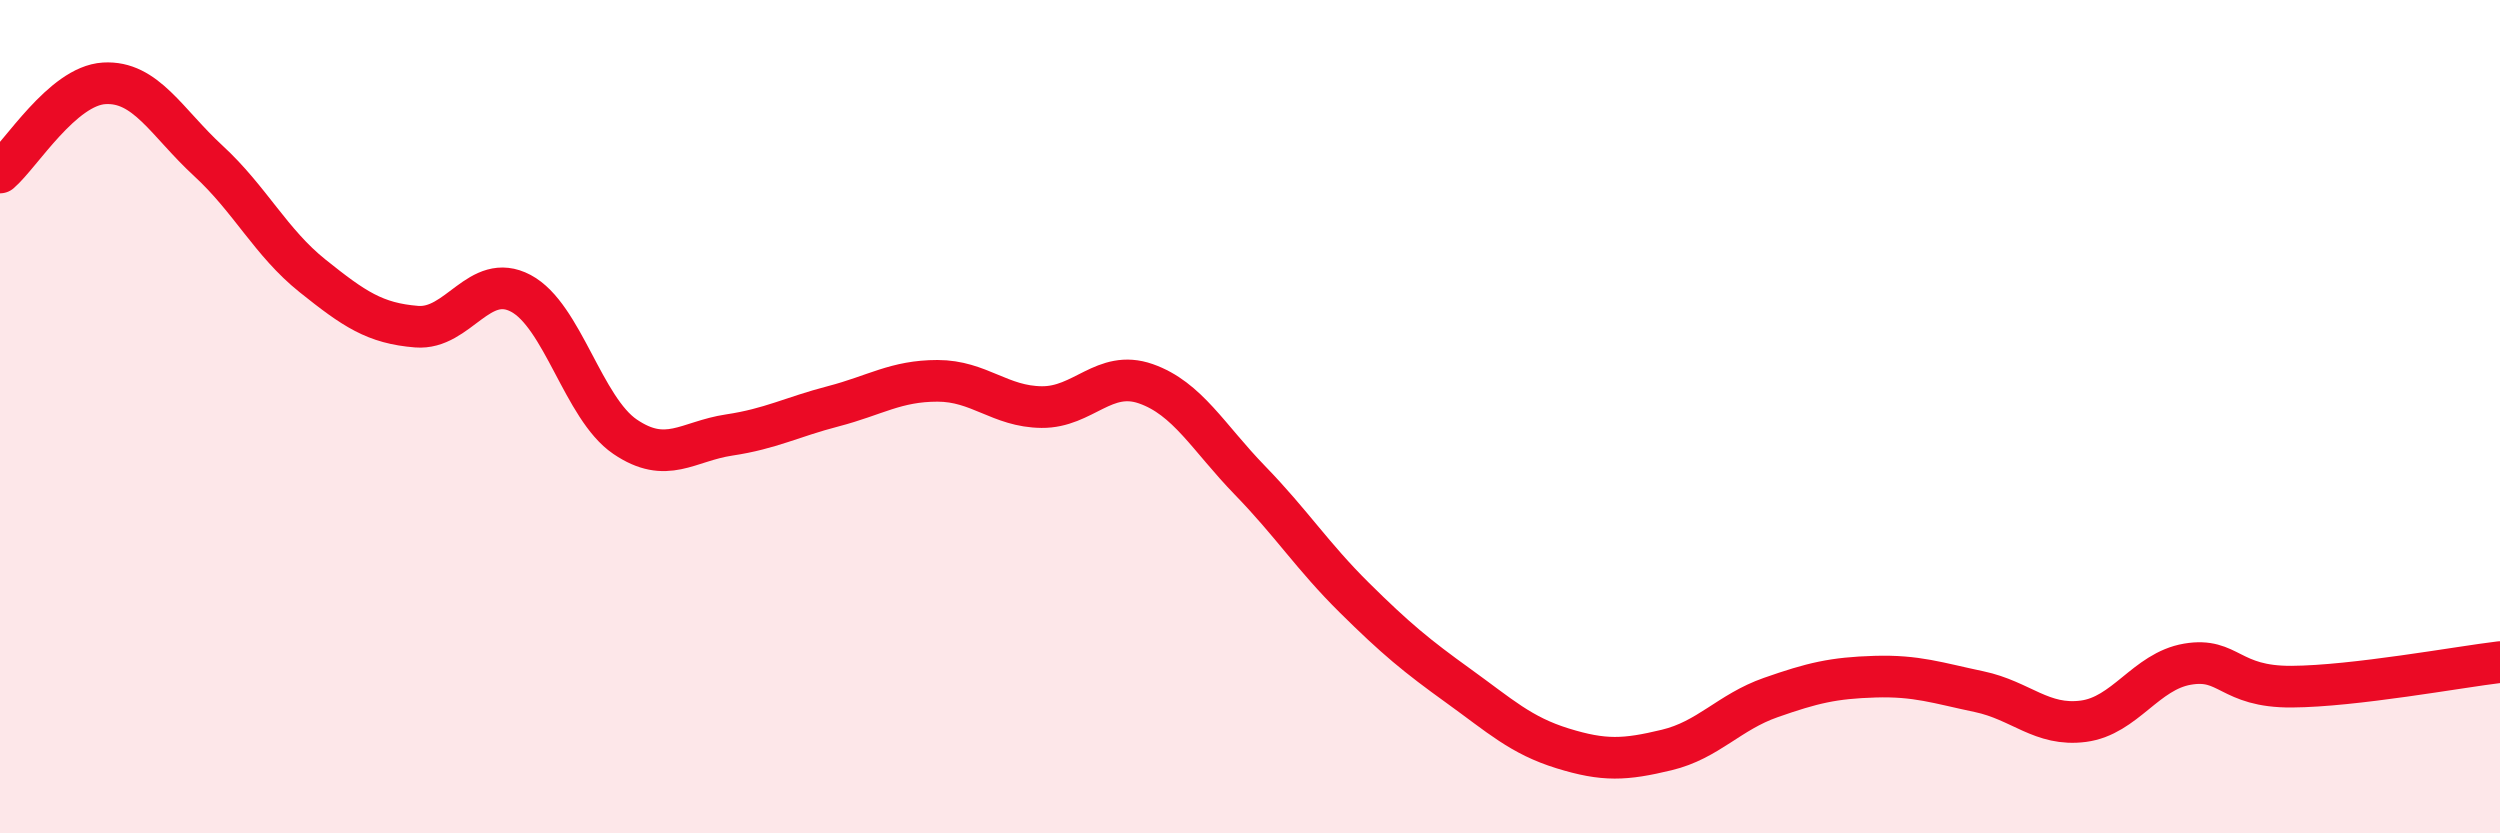
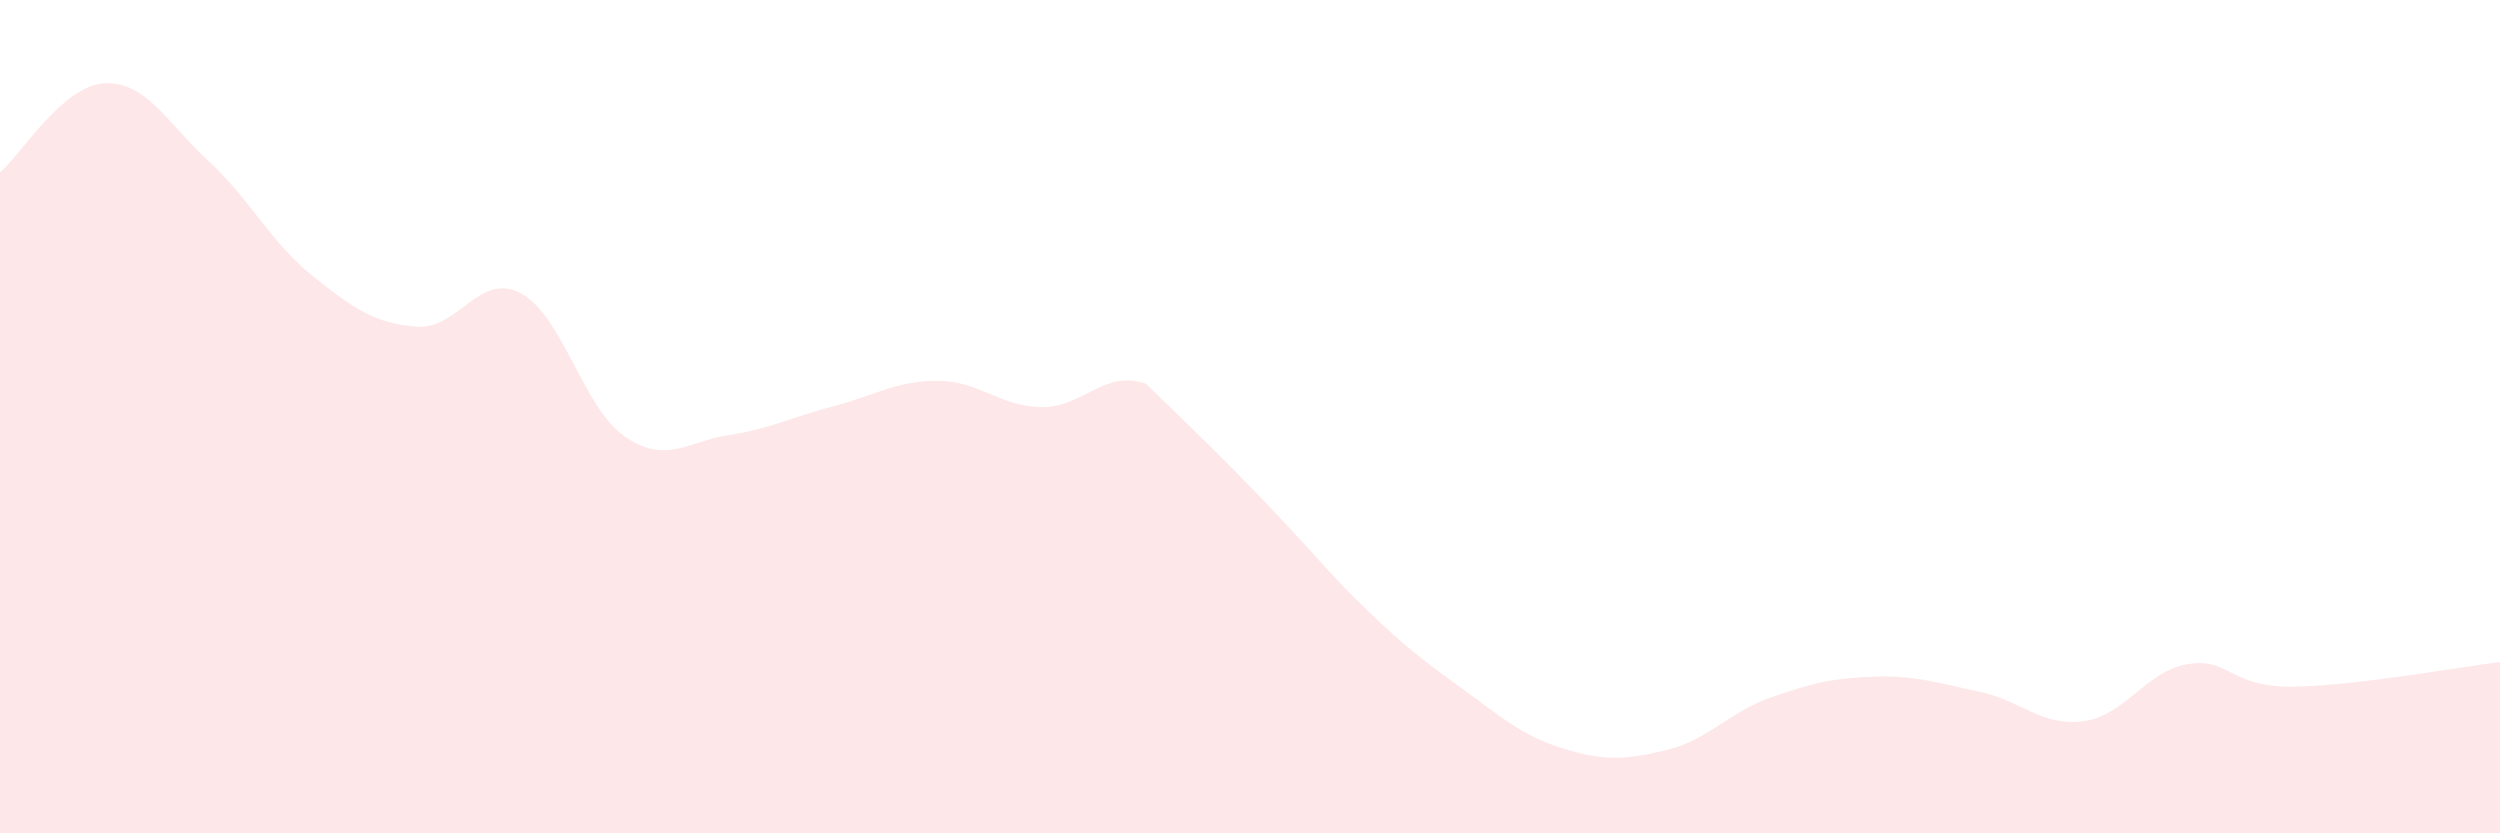
<svg xmlns="http://www.w3.org/2000/svg" width="60" height="20" viewBox="0 0 60 20">
-   <path d="M 0,4.14 C 0.5,3.71 1.5,2.06 2.5,2 C 3.5,1.94 4,2.94 5,3.86 C 6,4.78 6.5,5.82 7.5,6.62 C 8.5,7.42 9,7.76 10,7.84 C 11,7.92 11.5,6.51 12.5,7.04 C 13.5,7.57 14,9.8 15,10.48 C 16,11.16 16.5,10.59 17.5,10.44 C 18.5,10.29 19,10.01 20,9.75 C 21,9.49 21.5,9.14 22.5,9.14 C 23.5,9.14 24,9.76 25,9.77 C 26,9.78 26.5,8.86 27.5,9.21 C 28.5,9.56 29,10.5 30,11.53 C 31,12.56 31.5,13.35 32.5,14.34 C 33.5,15.33 34,15.74 35,16.46 C 36,17.18 36.5,17.65 37.5,17.96 C 38.5,18.27 39,18.24 40,18 C 41,17.76 41.5,17.09 42.5,16.74 C 43.5,16.39 44,16.27 45,16.24 C 46,16.21 46.5,16.39 47.5,16.6 C 48.5,16.81 49,17.44 50,17.31 C 51,17.18 51.5,16.11 52.5,15.94 C 53.5,15.77 53.5,16.49 55,16.48 C 56.5,16.47 59,16.01 60,15.89L60 20L0 20Z" fill="#EB0A25" opacity="0.1" stroke-linecap="round" stroke-linejoin="round" />
-   <path d="M 0,4.14 C 0.5,3.71 1.5,2.06 2.5,2 C 3.5,1.94 4,2.94 5,3.86 C 6,4.78 6.5,5.82 7.5,6.62 C 8.5,7.42 9,7.76 10,7.84 C 11,7.92 11.5,6.51 12.5,7.04 C 13.5,7.57 14,9.8 15,10.48 C 16,11.16 16.5,10.59 17.5,10.44 C 18.5,10.29 19,10.01 20,9.75 C 21,9.49 21.5,9.14 22.5,9.14 C 23.5,9.14 24,9.76 25,9.77 C 26,9.78 26.5,8.86 27.5,9.21 C 28.5,9.56 29,10.5 30,11.53 C 31,12.56 31.5,13.35 32.5,14.34 C 33.5,15.33 34,15.74 35,16.46 C 36,17.18 36.5,17.65 37.5,17.96 C 38.5,18.27 39,18.24 40,18 C 41,17.76 41.5,17.09 42.5,16.74 C 43.5,16.39 44,16.27 45,16.24 C 46,16.21 46.5,16.39 47.5,16.6 C 48.5,16.81 49,17.44 50,17.31 C 51,17.18 51.5,16.11 52.5,15.94 C 53.5,15.77 53.5,16.49 55,16.48 C 56.5,16.47 59,16.01 60,15.89" stroke="#EB0A25" stroke-width="1" fill="none" stroke-linecap="round" stroke-linejoin="round" />
+   <path d="M 0,4.14 C 0.5,3.71 1.5,2.06 2.5,2 C 3.5,1.94 4,2.94 5,3.86 C 6,4.78 6.5,5.82 7.5,6.62 C 8.5,7.42 9,7.76 10,7.84 C 11,7.92 11.5,6.51 12.5,7.04 C 13.5,7.57 14,9.8 15,10.48 C 16,11.16 16.5,10.59 17.5,10.44 C 18.5,10.29 19,10.01 20,9.75 C 21,9.49 21.5,9.14 22.5,9.14 C 23.5,9.14 24,9.76 25,9.77 C 26,9.78 26.5,8.86 27.5,9.21 C 31,12.56 31.5,13.35 32.5,14.34 C 33.5,15.33 34,15.74 35,16.46 C 36,17.18 36.5,17.65 37.5,17.96 C 38.5,18.27 39,18.24 40,18 C 41,17.76 41.5,17.09 42.5,16.74 C 43.5,16.39 44,16.27 45,16.24 C 46,16.21 46.5,16.39 47.5,16.6 C 48.5,16.81 49,17.44 50,17.31 C 51,17.18 51.5,16.11 52.5,15.94 C 53.5,15.77 53.5,16.49 55,16.48 C 56.5,16.47 59,16.01 60,15.89L60 20L0 20Z" fill="#EB0A25" opacity="0.1" stroke-linecap="round" stroke-linejoin="round" />
</svg>